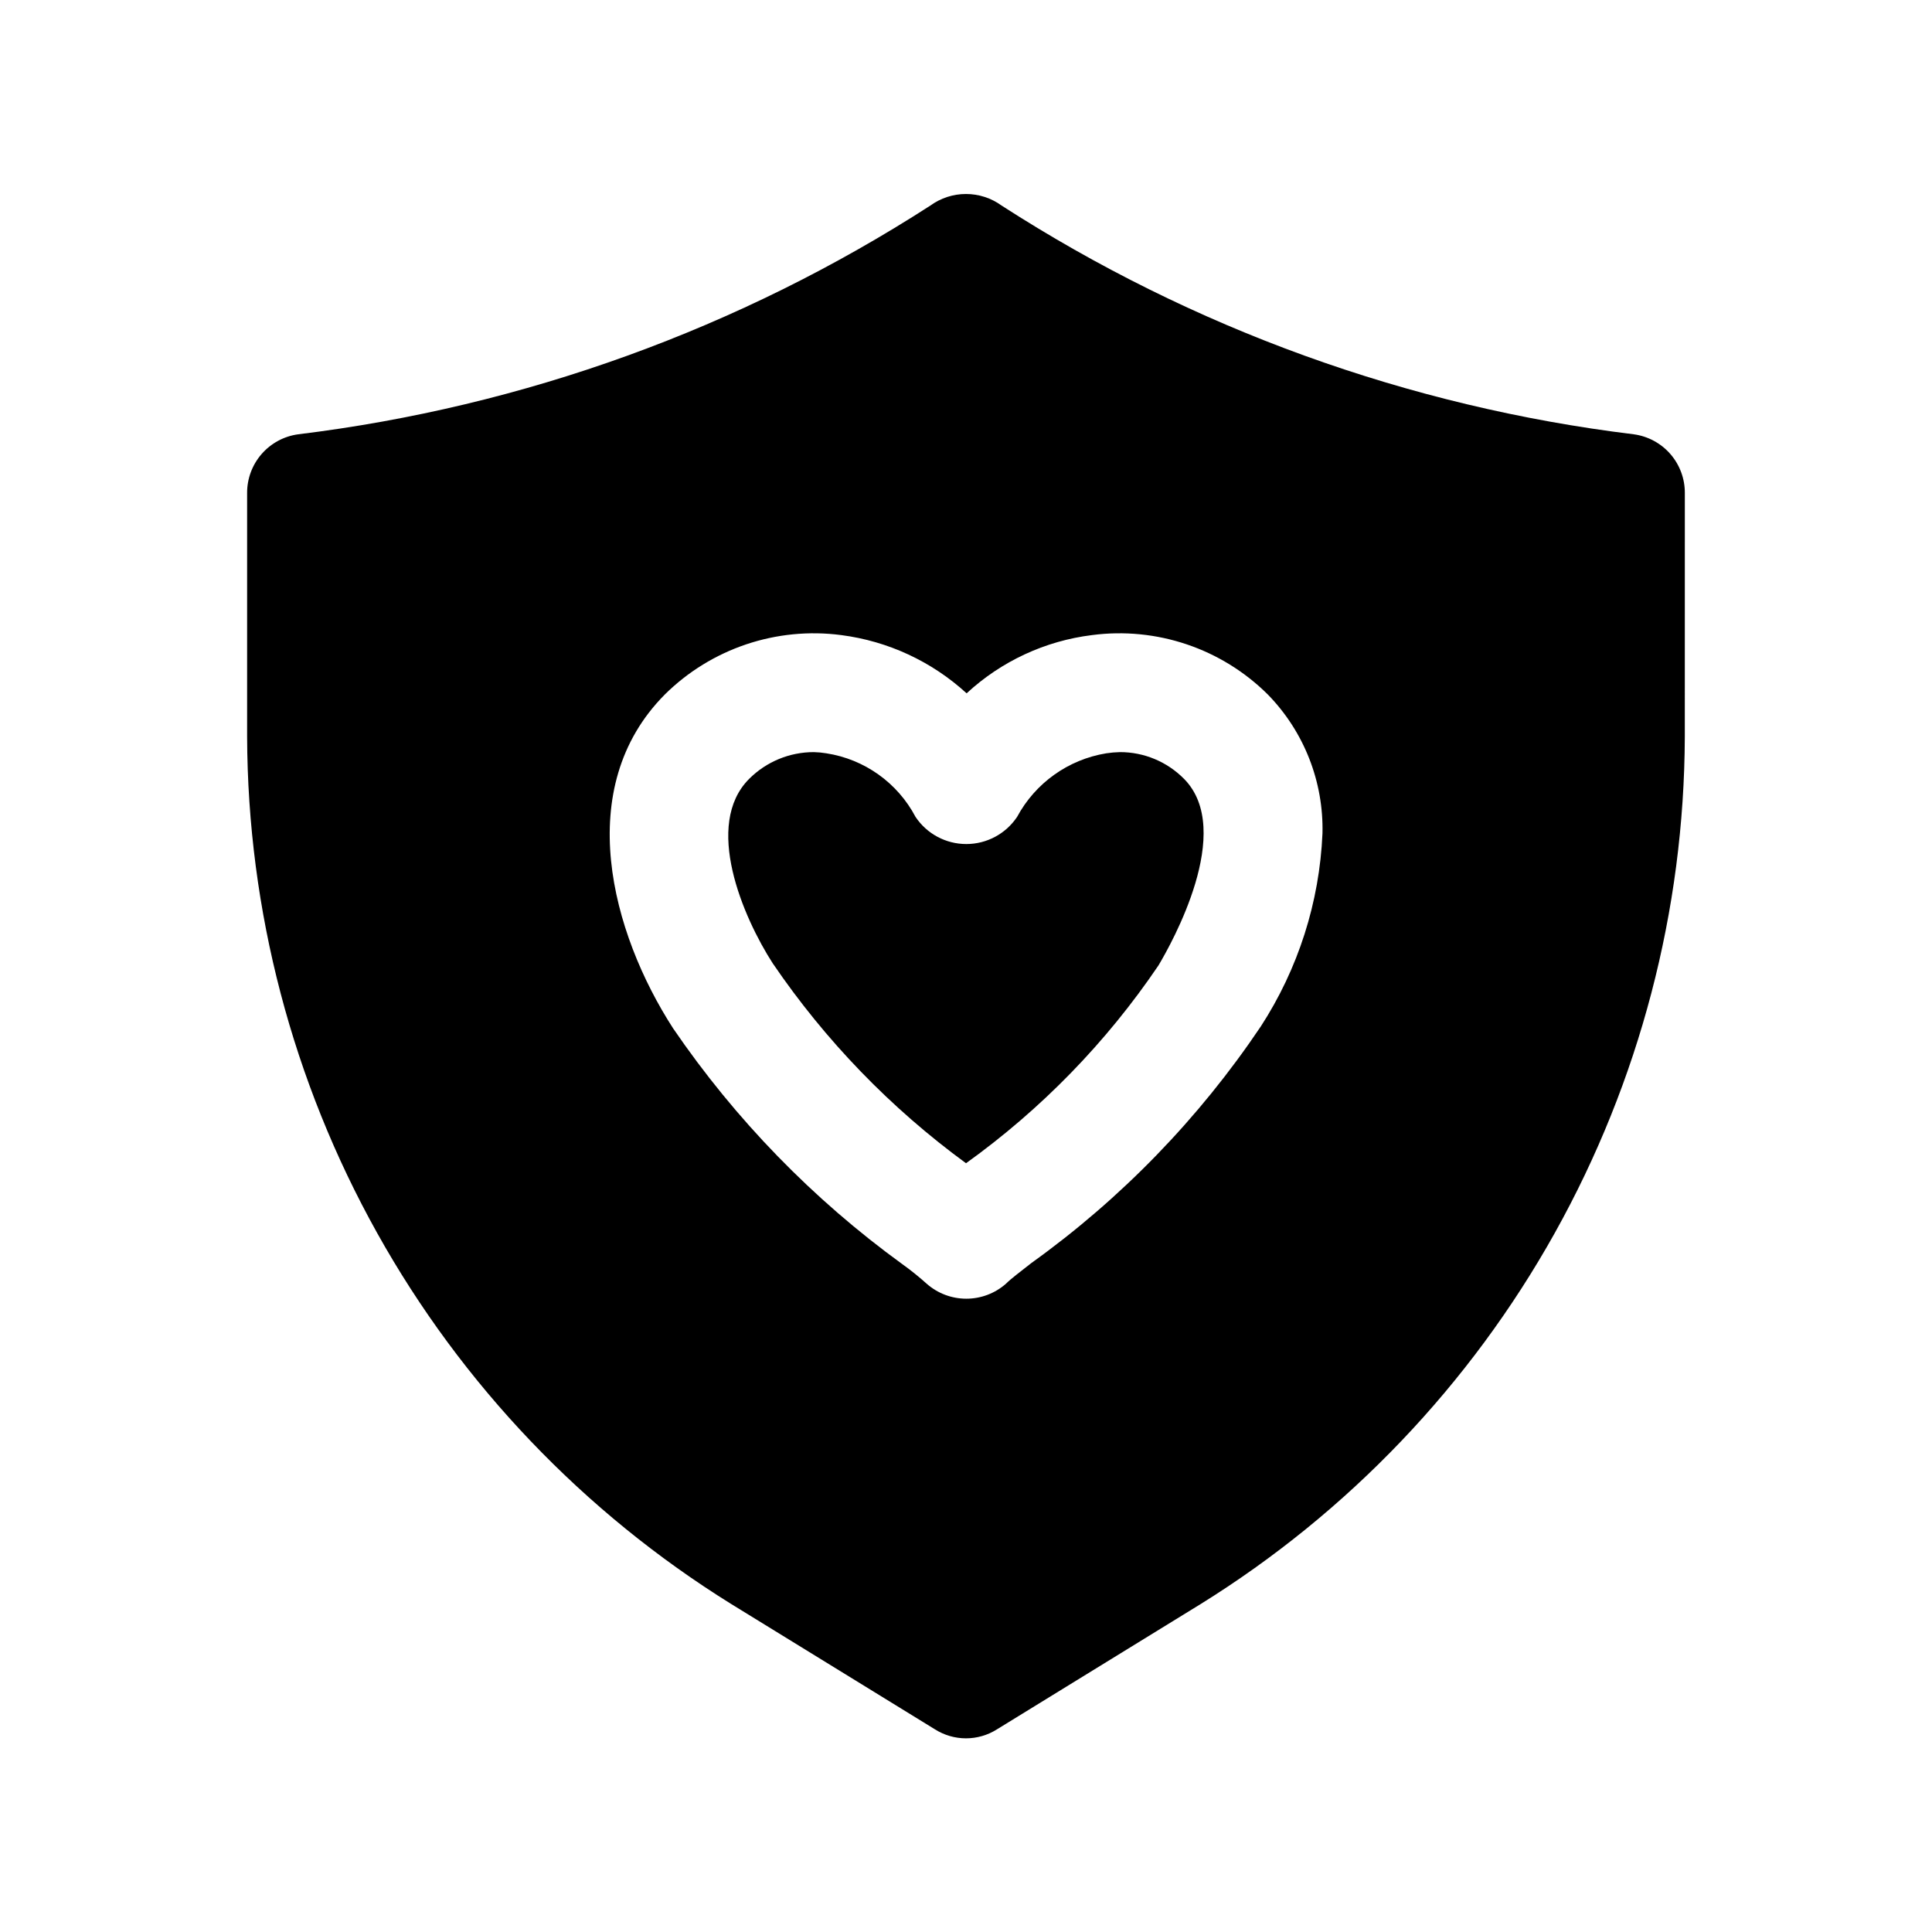
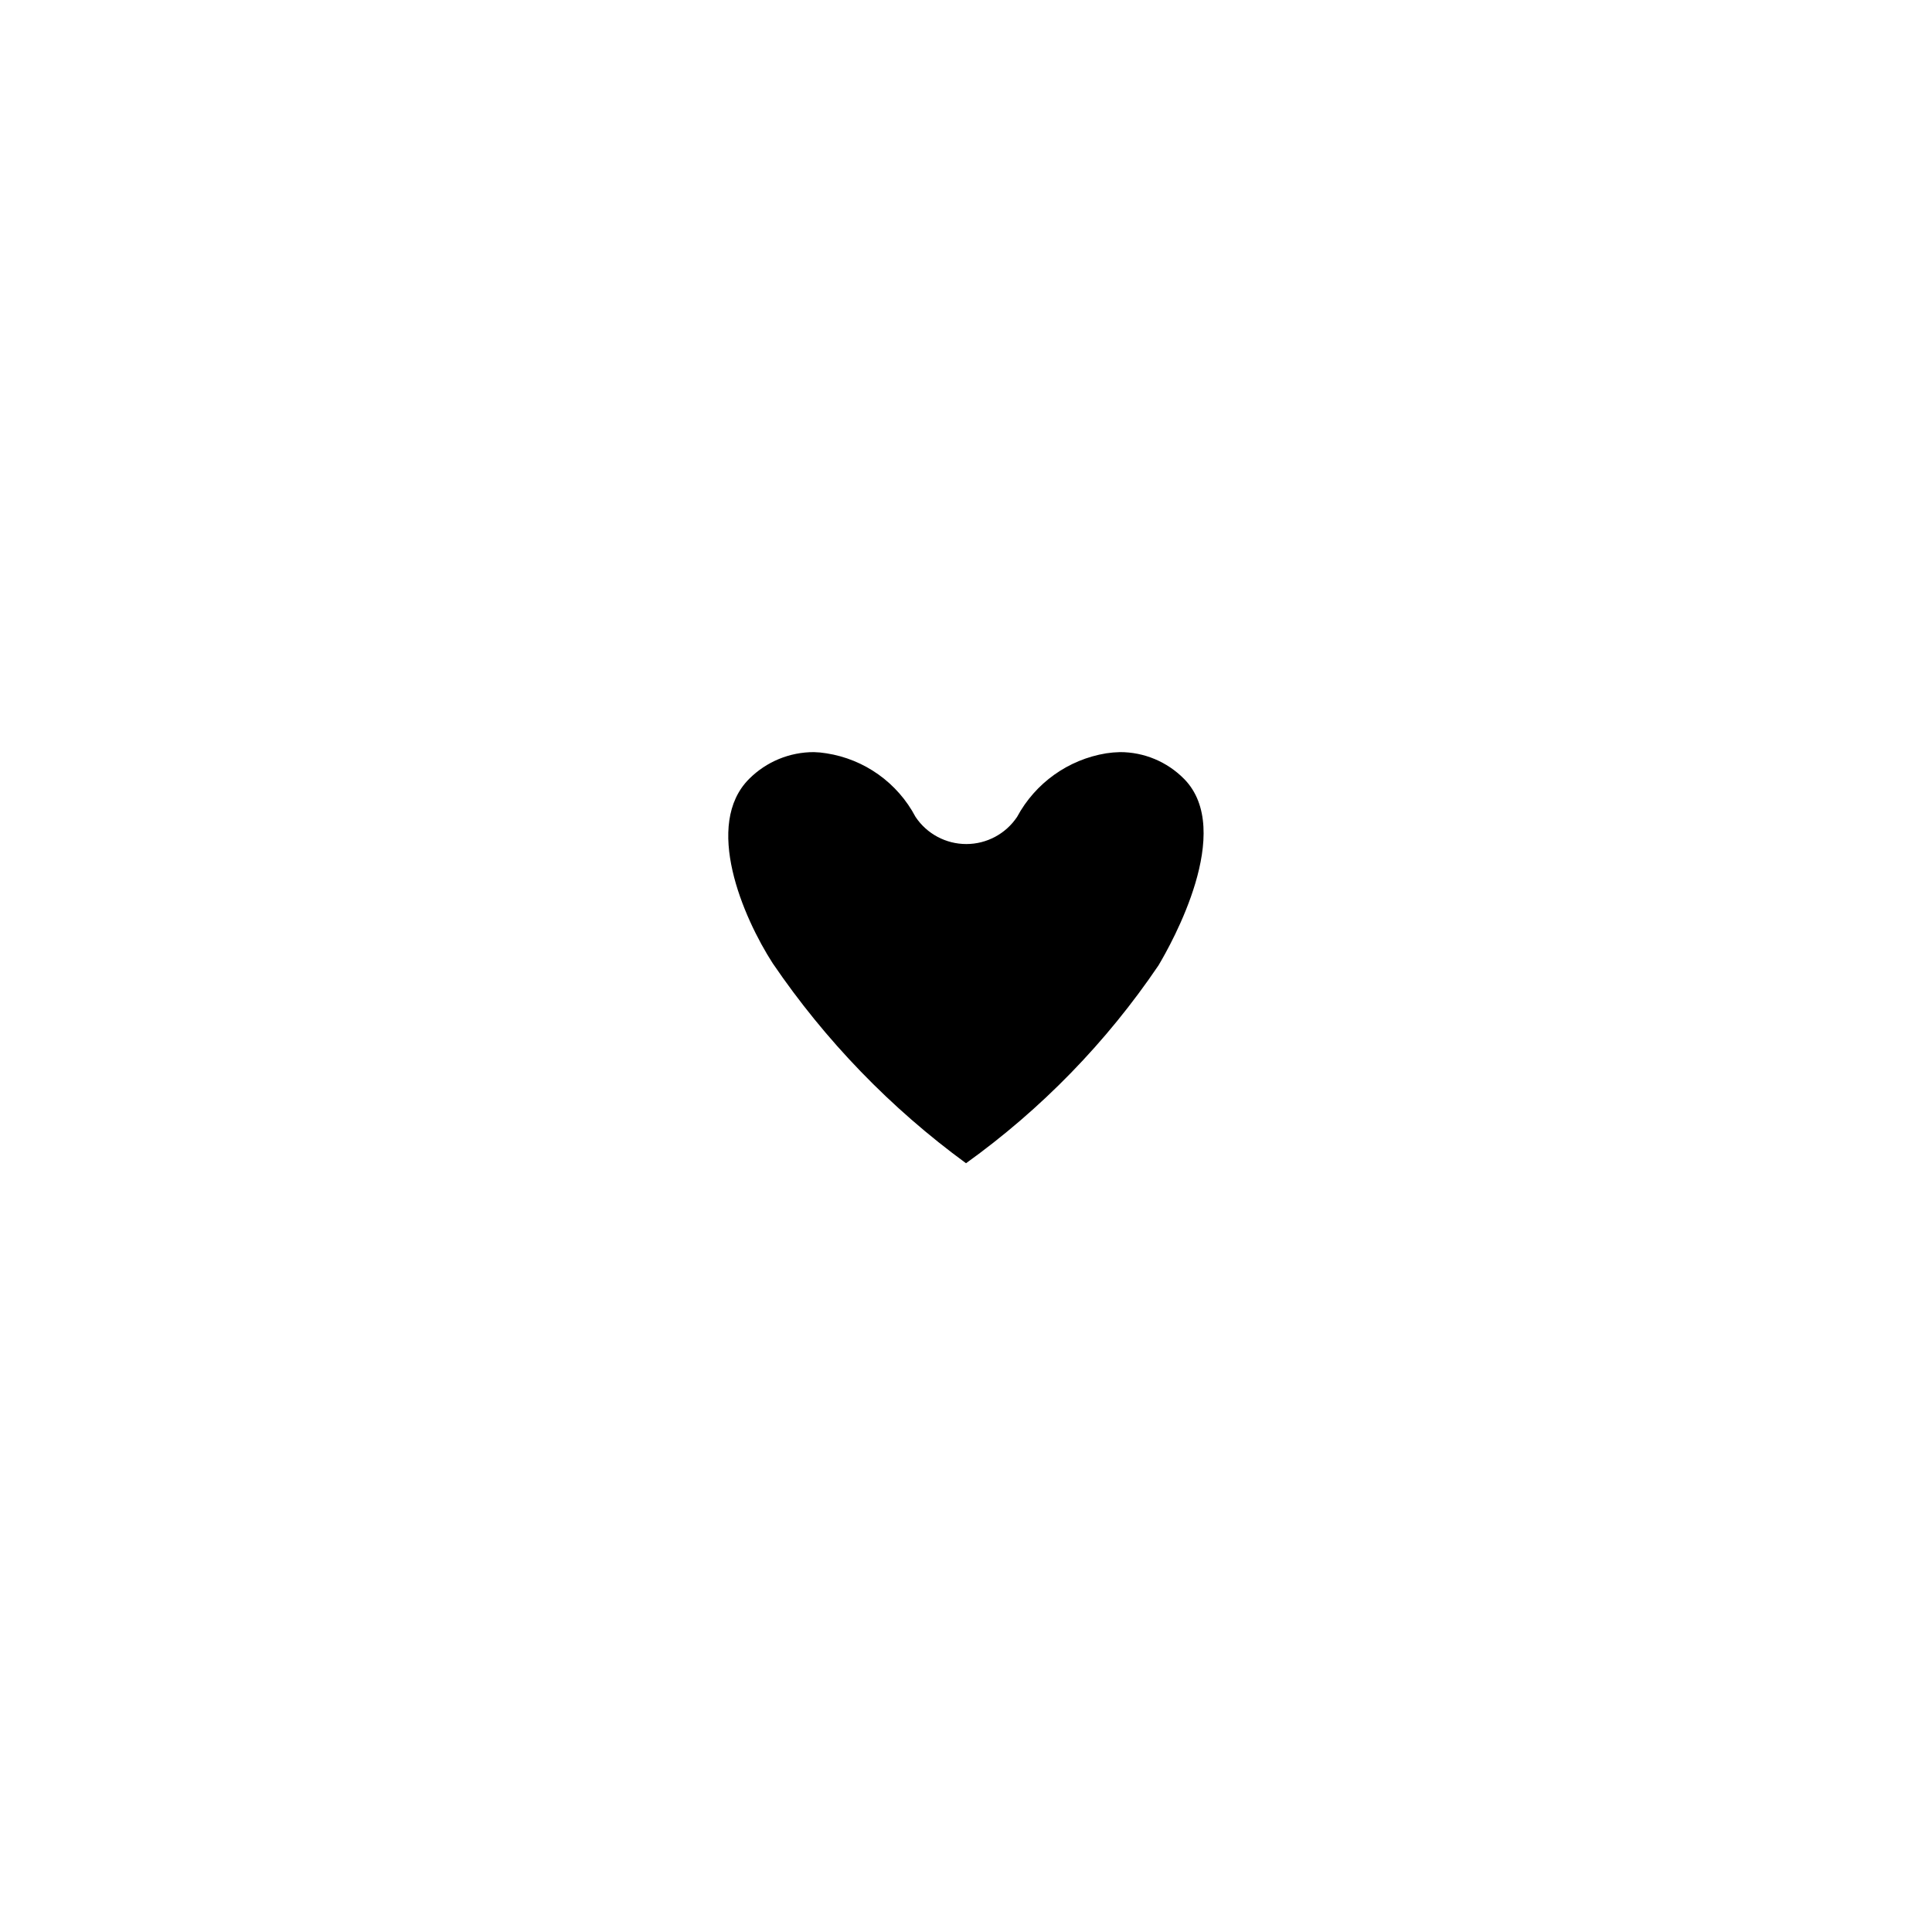
<svg xmlns="http://www.w3.org/2000/svg" fill="#000000" width="800px" height="800px" version="1.1" viewBox="144 144 512 512">
  <g>
    <path d="m440.78 343.32c-1.215 0.027-2.426 0.133-3.621 0.316-10.062 1.645-18.785 7.871-23.617 16.844-3.004 4.5-8.055 7.199-13.461 7.199-5.41 0-10.461-2.699-13.461-7.199-4.766-9.035-13.523-15.281-23.617-16.844-1.094-0.184-2.199-0.289-3.305-0.316-6.438-0.016-12.613 2.535-17.164 7.086-12.121 12.121-1.73 36.527 6.297 48.965l0.004-0.004c13.91 20.426 31.219 38.316 51.168 52.902 19.961-14.328 37.234-32.078 51.008-52.43 3.465-5.824 20.309-35.738 6.769-49.438v0.004c-4.488-4.547-10.613-7.102-17-7.086z" />
-     <path d="m590.5 274.68c0.023-3.801-1.336-7.477-3.828-10.348-2.492-2.867-5.945-4.731-9.711-5.238-59.699-7.301-116.97-28.023-167.52-60.613-2.746-1.996-6.055-3.07-9.445-3.07-3.394 0-6.703 1.074-9.449 3.07-50.547 32.59-107.82 53.312-167.52 60.613-3.766 0.508-7.215 2.371-9.707 5.238-2.492 2.871-3.856 6.547-3.832 10.348v64.551c0.152 46.051 12.008 91.305 34.453 131.51 22.445 40.211 54.742 74.051 93.859 98.352l54.004 33.219c2.449 1.543 5.289 2.363 8.188 2.363 2.894 0 5.734-0.82 8.184-2.363l54.004-33.219c39.117-24.301 71.414-58.141 93.859-98.352 22.445-40.207 34.301-85.461 34.453-131.51zm-112.41 141.38h0.004c-16.363 24.34-36.945 45.559-60.773 62.66-2.992 2.363-5.352 4.094-6.769 5.512-2.898 2.539-6.617 3.938-10.469 3.938s-7.574-1.398-10.469-3.938c-2.059-1.852-4.211-3.586-6.457-5.195-23.699-17.188-44.262-38.332-60.773-62.504-16.375-25.348-26.766-63.762-2.203-88.48v-0.004c12.32-12.184 29.578-17.996 46.762-15.742 12.395 1.602 23.996 6.988 33.219 15.43 9.184-8.496 20.805-13.895 33.219-15.43 17.137-2.254 34.344 3.562 46.602 15.742 9.598 9.828 14.82 23.113 14.484 36.844-0.789 18.211-6.441 35.879-16.371 51.168z" />
  </g>
</svg>